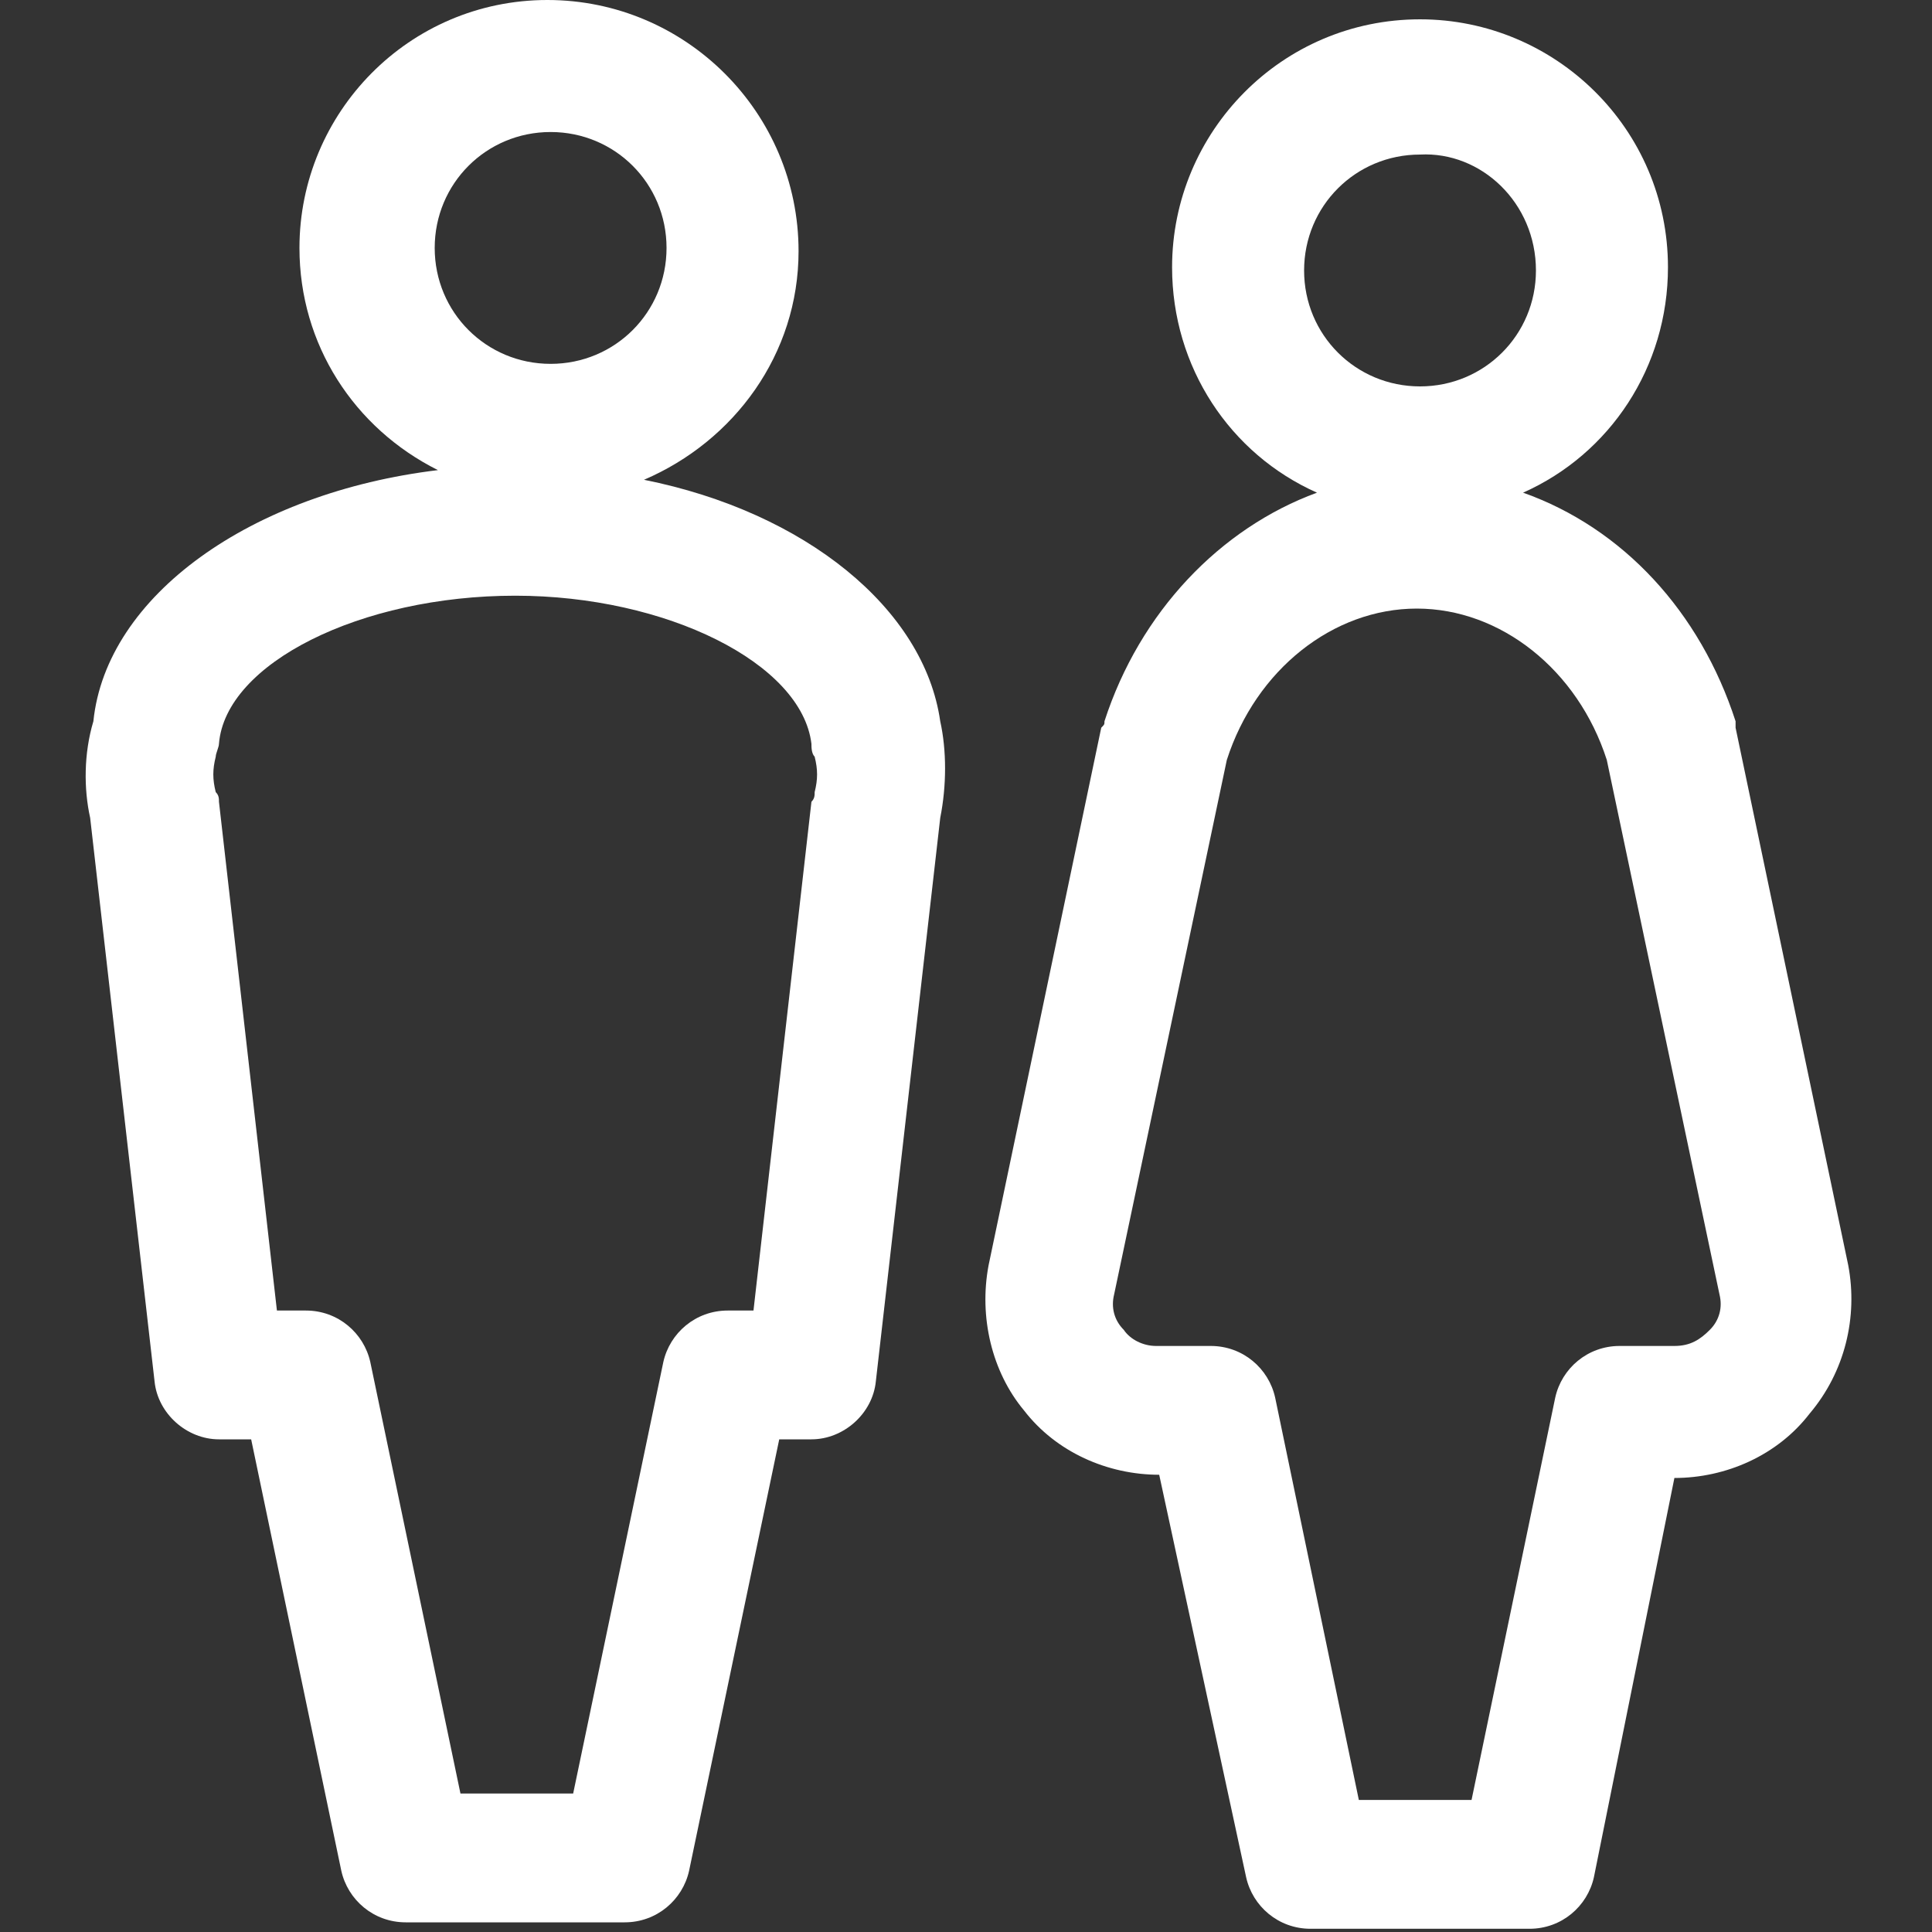
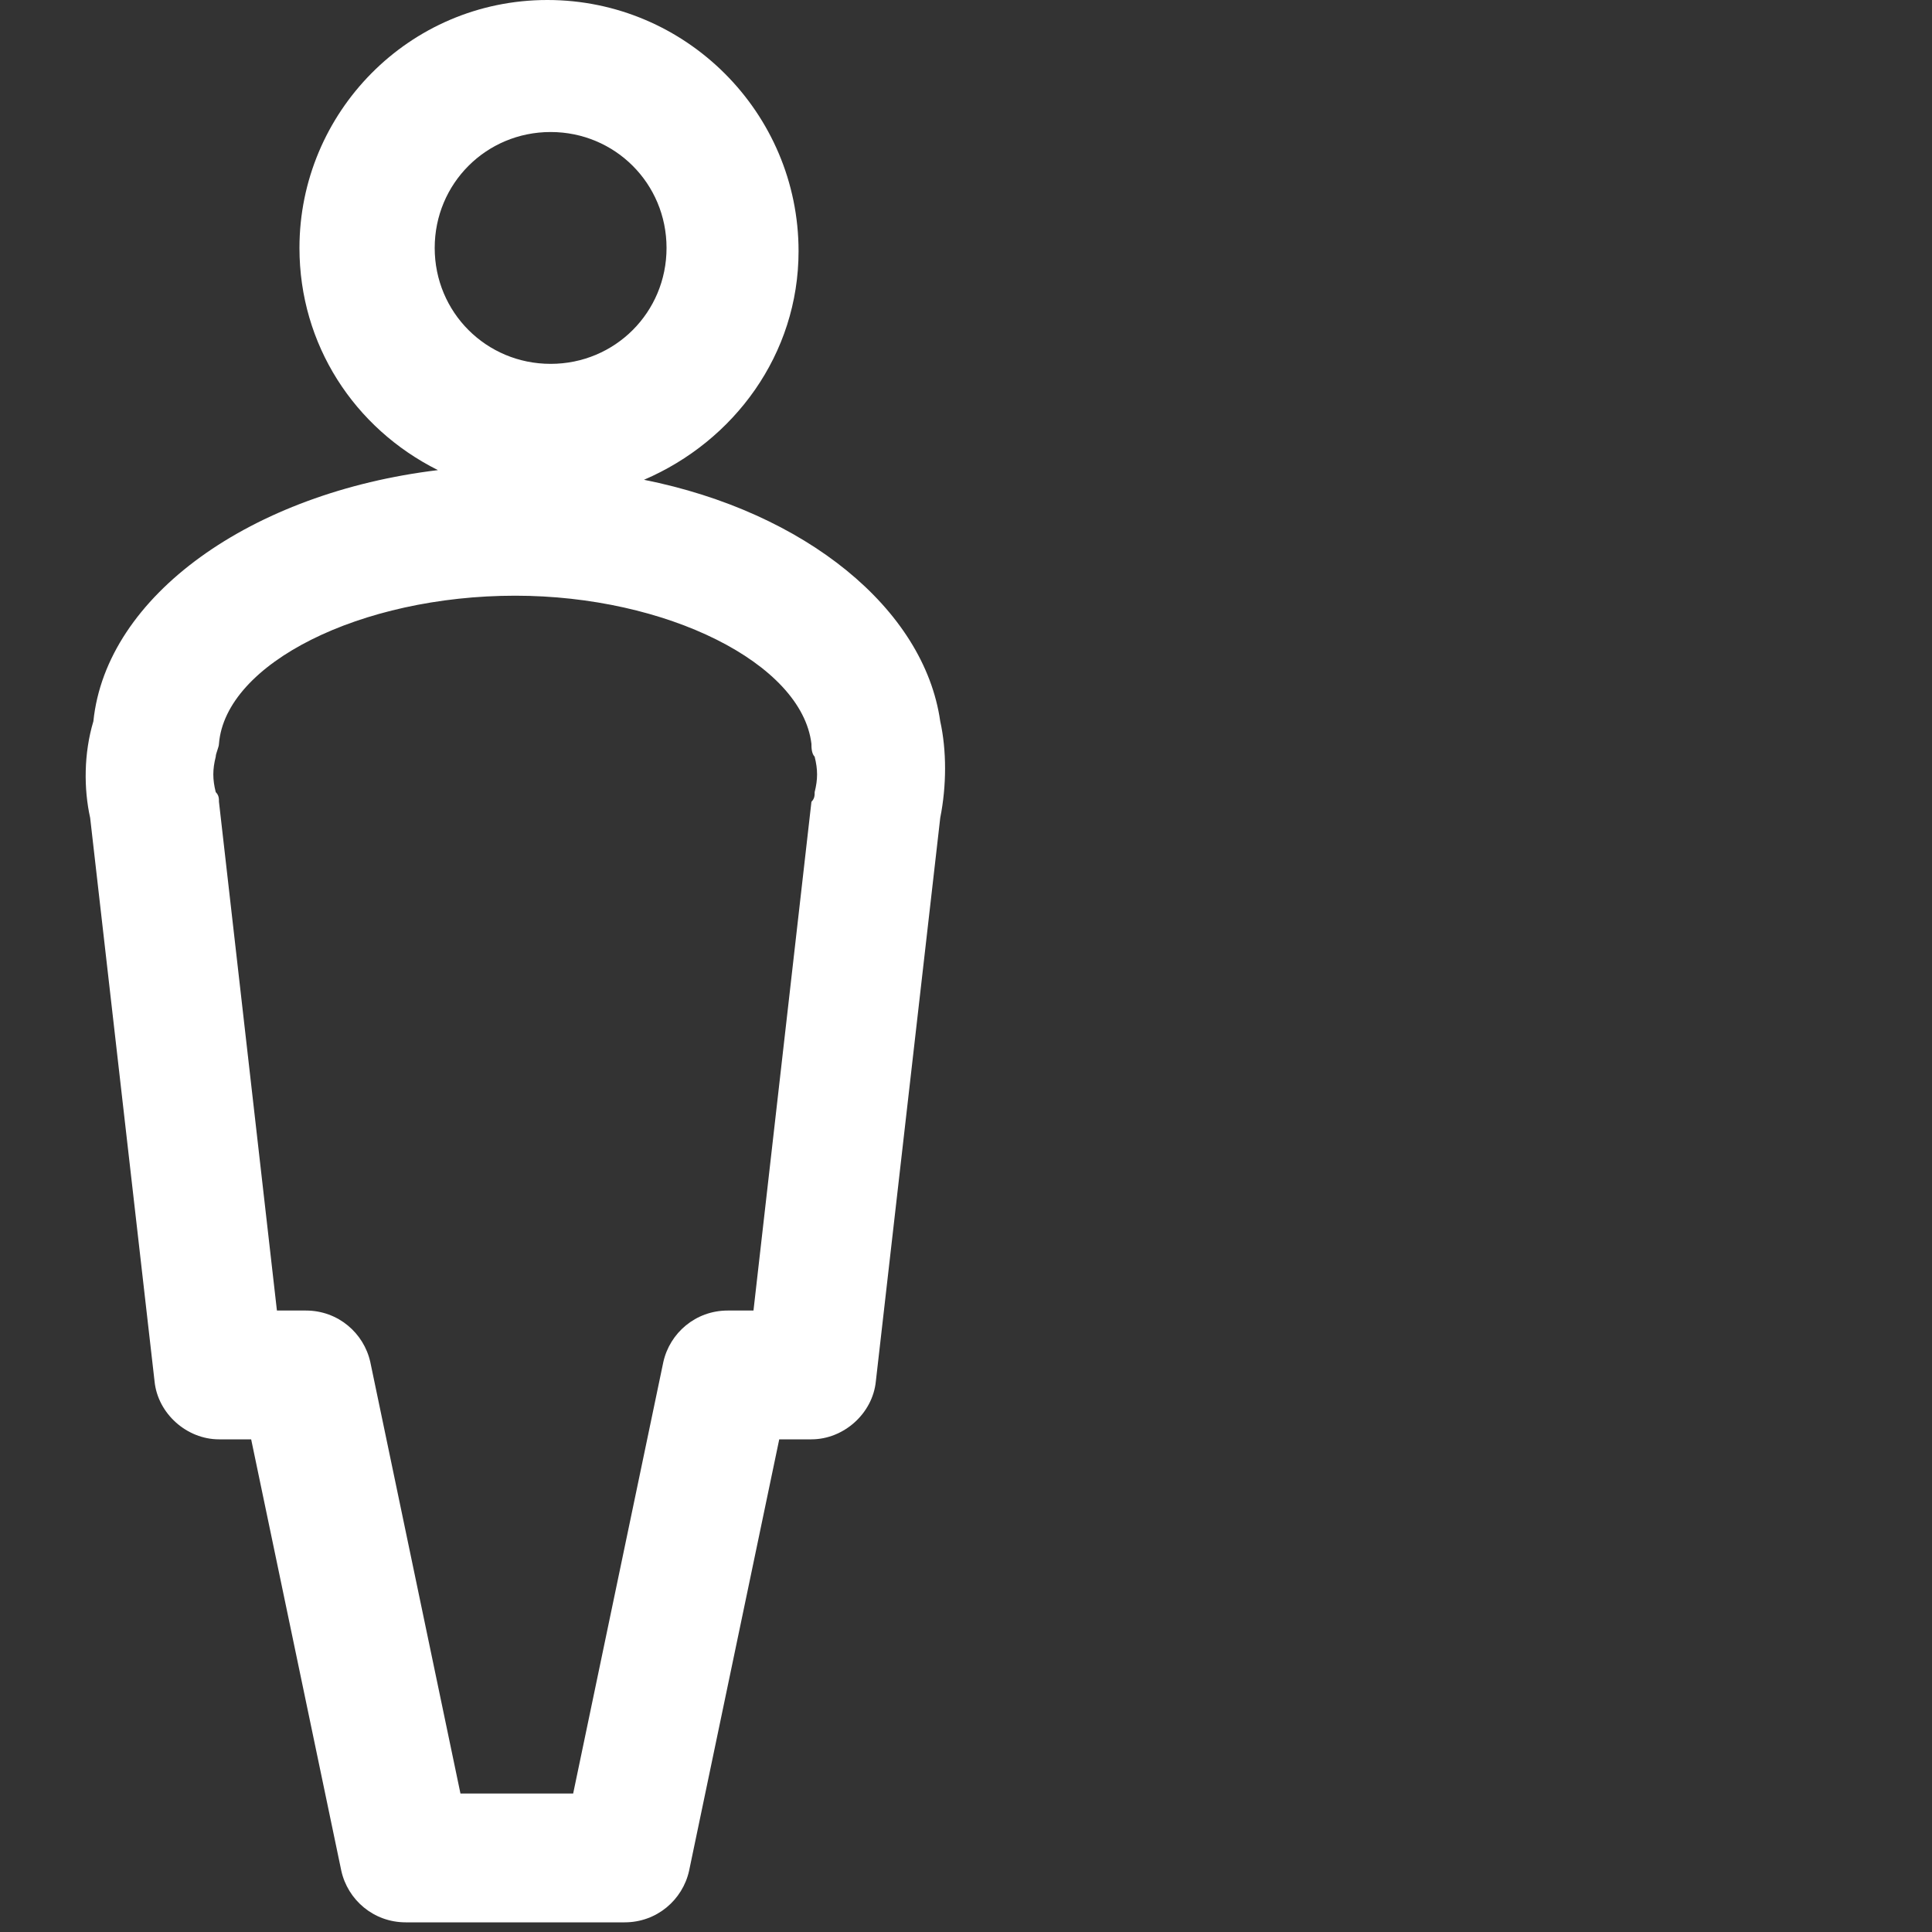
<svg xmlns="http://www.w3.org/2000/svg" version="1.1" id="レイヤー_1" x="0px" y="0px" viewBox="0 0 60 60" style="enable-background:new 0 0 60 60;" xml:space="preserve">
  <rect x="0" y="0" width="60" height="60" fill="#333333" stroke="none" />
  <style type="text/css">
	.st0{fill:#FFFFFF;}
</style>
  <g>
-     <path class="st0" d="M57.4,39.3l-3.5-16.7c0-0.1,0-0.1,0-0.2c-1.1-3.4-3.5-6-6.6-7.1c2.7-1.2,4.5-3.9,4.5-7c0-4.3-3.5-7.7-7.7-7.7   c-4.3,0-7.7,3.5-7.7,7.7c0,3.1,1.8,5.8,4.5,7c-3,1.1-5.5,3.7-6.6,7.1c0,0.1,0,0.1-0.1,0.2l-3.5,16.7c-0.3,1.6,0.1,3.3,1.1,4.5   c1,1.3,2.6,2,4.2,2l2.7,12.5c0.2,0.9,1,1.6,2,1.6h6.8c1,0,1.8-0.7,2-1.6L52,45.9h0c1.6,0,3.2-0.7,4.2-2   C57.3,42.6,57.7,40.9,57.4,39.3z M47.7,8.4c0,2-1.6,3.6-3.6,3.6c-2,0-3.6-1.6-3.6-3.6c0-2,1.6-3.6,3.6-3.6   C46,4.7,47.7,6.3,47.7,8.4z M53.1,41.3c-0.3,0.3-0.6,0.5-1.1,0.5h-1.7c-1,0-1.8,0.7-2,1.6l-2.6,12.5h-3.5l-2.6-12.5   c-0.2-0.9-1-1.6-2-1.6h-1.7c-0.4,0-0.8-0.2-1-0.5c-0.3-0.3-0.4-0.7-0.3-1.1l3.5-16.6c0.9-2.8,3.3-4.7,5.9-4.7c2.6,0,5,1.9,5.9,4.7   l3.5,16.6C53.5,40.6,53.4,41,53.1,41.3z" />
    <path class="st0" d="M20,14.9c2.8-1.2,4.8-3.9,4.8-7.1C24.8,3.5,21.3,0,17,0c-4.3,0-7.7,3.5-7.7,7.7c0,3,1.7,5.6,4.3,6.9   c-5.8,0.7-10.3,3.9-10.7,7.8c-0.3,1-0.3,2.1-0.1,3l2,17.5c0.1,1,1,1.8,2,1.8h1l2.8,13.4c0.2,0.9,1,1.6,2,1.6h6.8c1,0,1.8-0.7,2-1.6   l2.8-13.4h1c1,0,1.9-0.8,2-1.8l2-17.5c0.2-1,0.2-2.1,0-3C28.7,18.9,25,15.9,20,14.9z M20.7,7.7c0,2-1.6,3.6-3.6,3.6   c-2,0-3.6-1.6-3.6-3.6c0-2,1.6-3.6,3.6-3.6C19.1,4.1,20.7,5.7,20.7,7.7z M25.3,24.6c0,0.1,0,0.2-0.1,0.3l-1.8,15.8h-0.8   c-1,0-1.8,0.7-2,1.6l-2.8,13.4h-3.5l-2.8-13.4c-0.2-0.9-1-1.6-2-1.6H8.6L6.8,24.9c0-0.1,0-0.2-0.1-0.3c-0.1-0.4-0.1-0.7,0-1.1   c0-0.1,0.1-0.3,0.1-0.4c0.2-2.5,4.4-4.6,9.2-4.6c4.7,0,8.9,2.1,9.2,4.6c0,0.1,0,0.3,0.1,0.4C25.4,23.9,25.4,24.2,25.3,24.6z" />
  </g>
</svg>